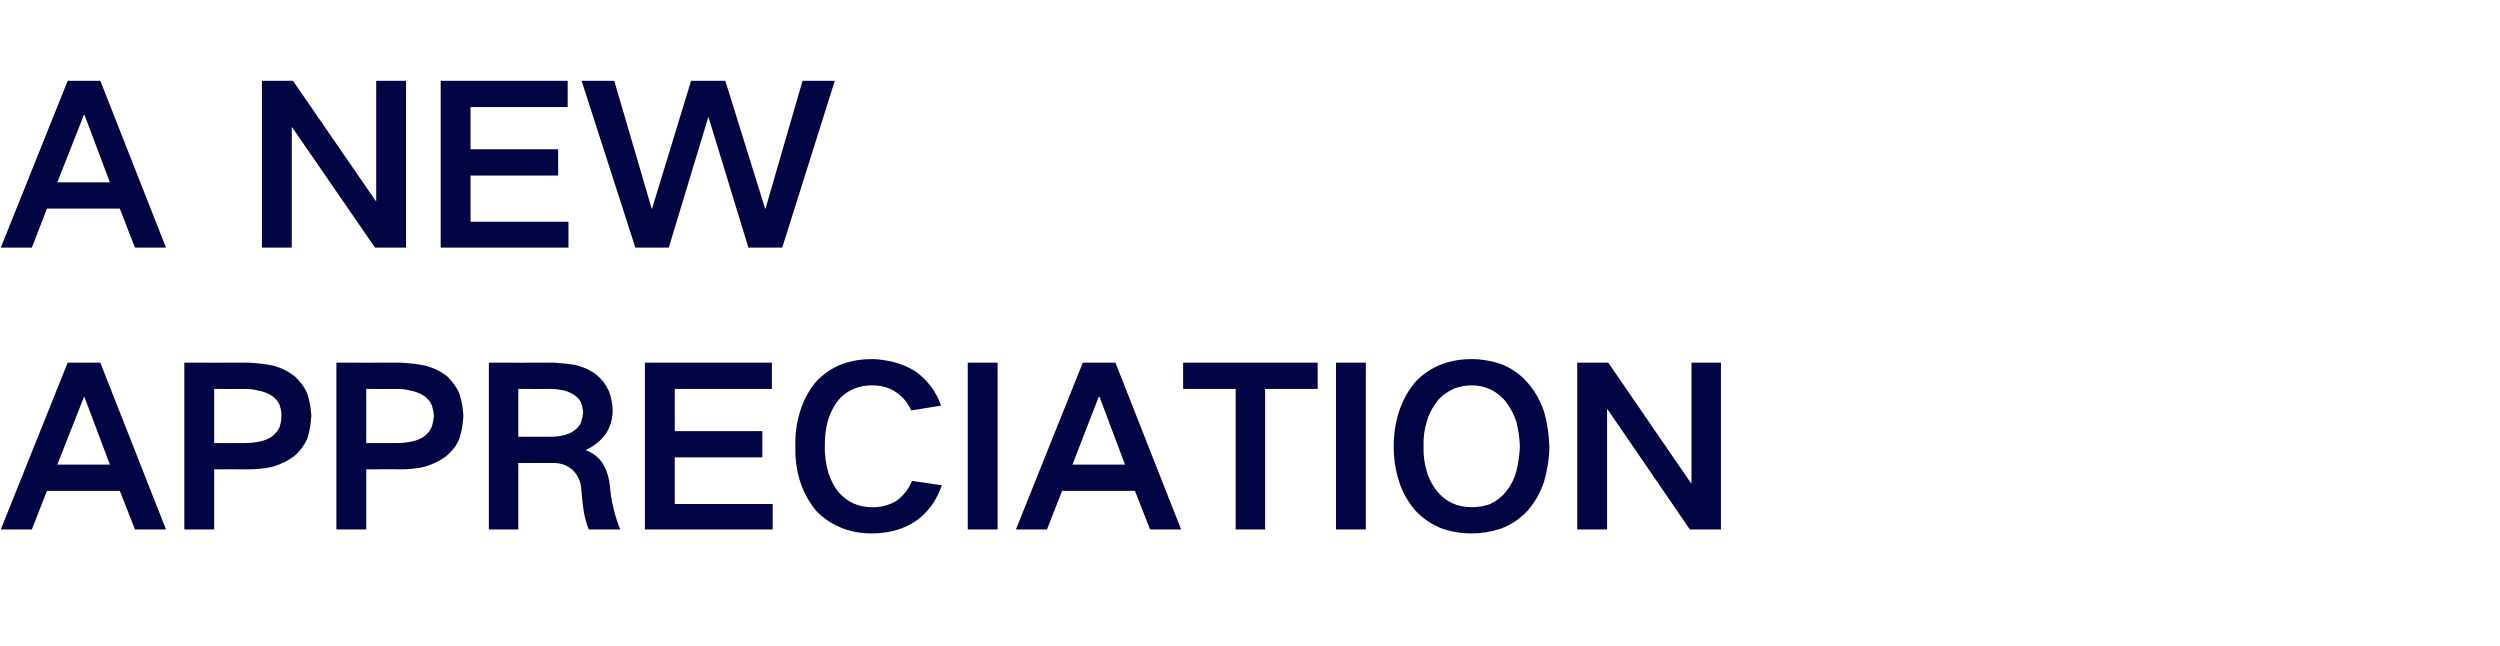
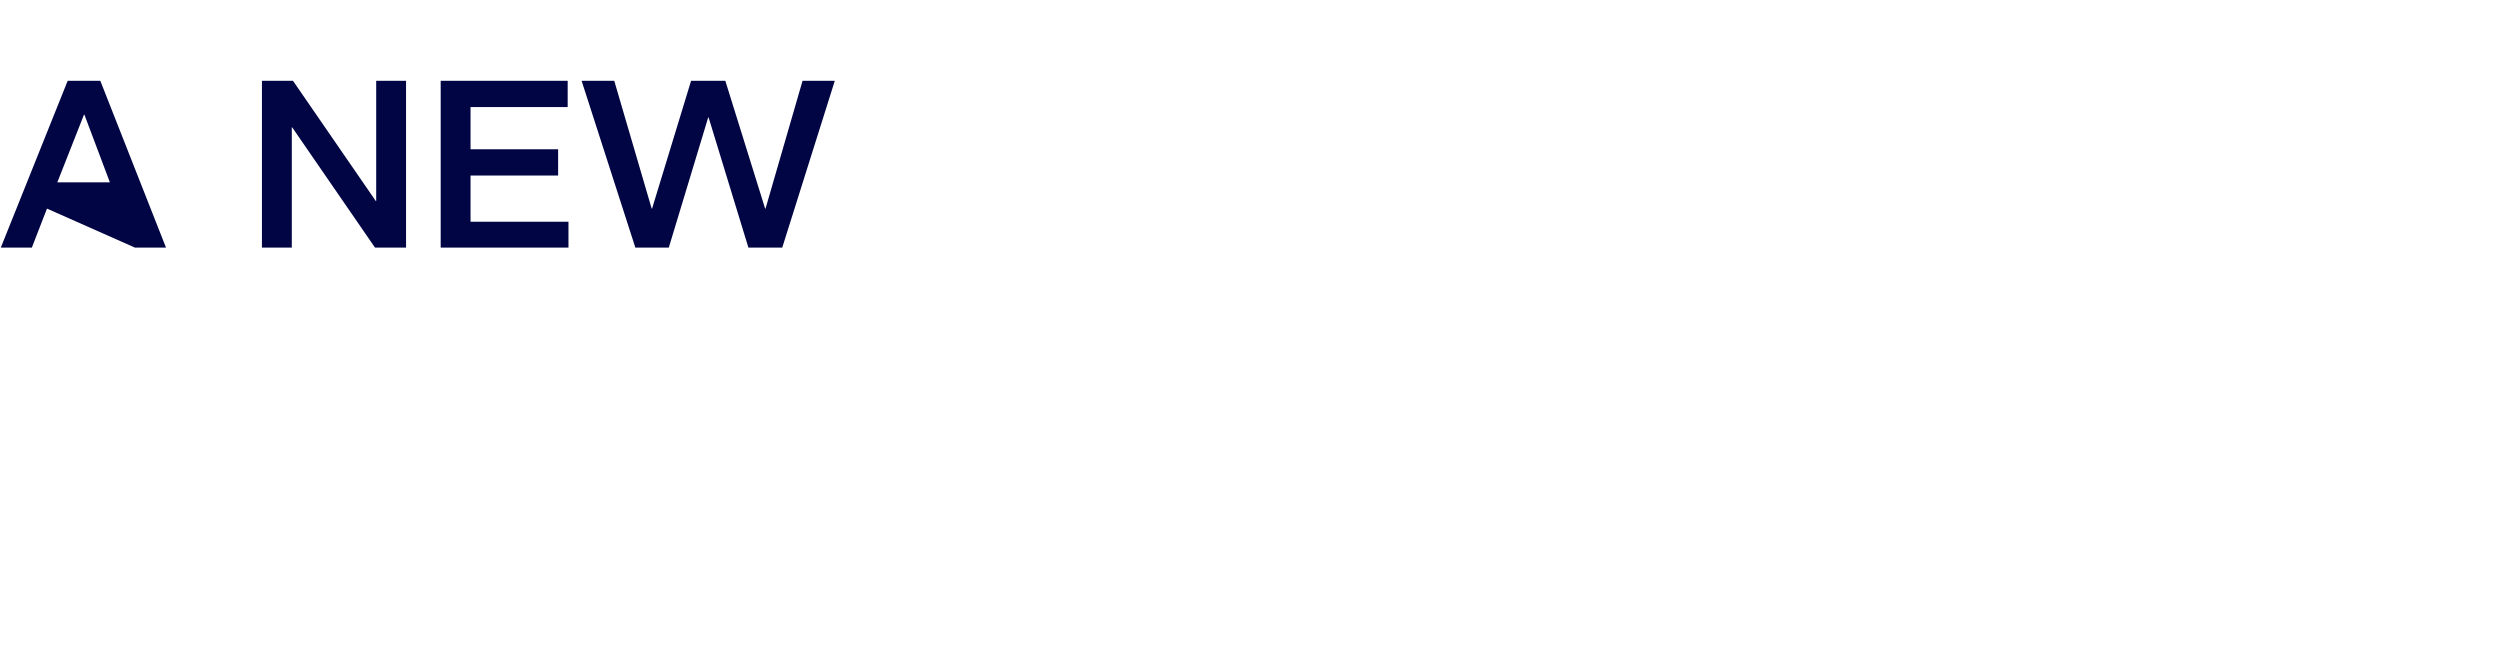
<svg xmlns="http://www.w3.org/2000/svg" version="1.1" width="628px" height="162.4px" viewBox="0 -9 628 162.4" style="top:-9px">
  <desc>A NEW APPRECIATION</desc>
  <defs />
  <g id="Polygon39994">
-     <path d="M 0.2 124 L 8 124 L 11.8 114.3 L 30.1 114.3 L 33.9 124 L 41.7 124 L 25.2 82.1 L 17 82.1 L 0.2 124 Z M 21.1 90.7 L 21.2 90.7 L 27.6 107.7 L 14.4 107.7 L 21.1 90.7 Z M 46.3 82.1 L 46.3 124 L 53.8 124 L 53.8 108.9 C 53.8 108.9 62.31 108.86 62.3 108.9 C 64.3 108.9 66.3 108.7 68.3 108.3 C 70.4 107.7 72.3 106.8 74 105.5 C 75.4 104.3 76.4 102.9 77.2 101.2 C 77.8 99.3 78.1 97.4 78.2 95.4 C 78.1 93.5 77.8 91.7 77.2 89.9 C 76.5 88.2 75.4 86.8 74 85.5 C 72.3 84.2 70.5 83.3 68.4 82.8 C 66.4 82.4 64.4 82.2 62.3 82.1 C 62.31 82.13 46.3 82.1 46.3 82.1 Z M 53.8 88.7 C 53.8 88.7 61.49 88.73 61.5 88.7 C 62.6 88.7 63.7 88.8 64.8 89.1 C 66 89.3 67.1 89.7 68.1 90.3 C 68.9 90.8 69.6 91.5 70.1 92.4 C 70.5 93.4 70.7 94.4 70.7 95.4 C 70.7 96.5 70.5 97.6 70.1 98.6 C 69.6 99.5 68.9 100.2 68.1 100.8 C 67.1 101.4 66 101.8 64.8 102 C 63.7 102.2 62.5 102.3 61.4 102.3 C 61.43 102.32 53.8 102.3 53.8 102.3 L 53.8 88.7 Z M 84.5 82.1 L 84.5 124 L 92 124 L 92 108.9 C 92 108.9 100.54 108.86 100.5 108.9 C 102.6 108.9 104.6 108.7 106.5 108.3 C 108.6 107.7 110.5 106.8 112.2 105.5 C 113.6 104.3 114.7 102.9 115.4 101.2 C 116 99.3 116.3 97.4 116.4 95.4 C 116.3 93.5 116 91.7 115.4 89.9 C 114.7 88.2 113.6 86.8 112.3 85.5 C 110.6 84.2 108.7 83.3 106.6 82.8 C 104.6 82.4 102.6 82.2 100.5 82.1 C 100.54 82.13 84.5 82.1 84.5 82.1 Z M 92 88.7 C 92 88.7 99.71 88.73 99.7 88.7 C 100.8 88.7 101.9 88.8 103 89.1 C 104.2 89.3 105.3 89.7 106.3 90.3 C 107.1 90.8 107.8 91.5 108.3 92.4 C 108.7 93.4 108.9 94.4 109 95.4 C 108.9 96.5 108.7 97.6 108.3 98.6 C 107.8 99.5 107.2 100.2 106.3 100.8 C 105.3 101.4 104.2 101.8 103 102 C 101.9 102.2 100.8 102.3 99.7 102.3 C 99.66 102.32 92 102.3 92 102.3 L 92 88.7 Z M 122.8 82.1 L 122.8 124 L 130.2 124 L 130.2 107.3 C 130.2 107.3 139.15 107.32 139.1 107.3 C 140.9 107.3 142.5 107.9 143.8 109 C 145.1 110.3 145.9 111.9 146 113.8 C 146.2 116 146.4 118.2 146.8 120.4 C 147.1 121.6 147.4 122.8 147.9 124 C 147.9 124 155.8 124 155.8 124 C 154.4 120.5 153.5 116.8 153.2 113 C 153 111.1 152.5 109.3 151.5 107.6 C 150.5 105.9 149 104.8 147.2 104.1 C 147.2 104.1 147.2 104 147.2 104 C 149.2 103.1 150.8 101.8 152.1 100.1 C 153.3 98.3 153.9 96.3 153.9 94.1 C 153.9 92.4 153.5 90.7 152.9 89.1 C 152.2 87.6 151.2 86.3 149.9 85.2 C 148.4 84 146.6 83.2 144.6 82.7 C 142.9 82.4 141 82.2 139.2 82.1 C 139.2 82.13 122.8 82.1 122.8 82.1 Z M 130.2 88.7 C 130.2 88.7 138.38 88.73 138.4 88.7 C 139.4 88.7 140.3 88.8 141.3 89 C 142.3 89.2 143.3 89.6 144.2 90.2 C 144.9 90.6 145.5 91.3 145.9 92 C 146.2 92.8 146.4 93.7 146.5 94.6 C 146.4 95.5 146.2 96.4 145.9 97.3 C 145.5 98 144.9 98.7 144.2 99.2 C 143.3 99.8 142.4 100.2 141.3 100.4 C 140.4 100.6 139.5 100.7 138.6 100.7 C 138.6 100.72 130.2 100.7 130.2 100.7 L 130.2 88.7 Z M 162 82.1 L 162 124 L 194.1 124 L 194.1 117.6 L 169.5 117.6 L 169.5 105.9 L 191.5 105.9 L 191.5 99.3 L 169.5 99.3 L 169.5 88.7 L 193.9 88.7 L 193.9 82.1 L 162 82.1 Z M 201 94.3 C 200.1 97.2 199.7 100.1 199.8 103.1 C 199.7 106.1 200.1 109.1 201 112 C 201.9 114.7 203.2 117.1 205 119.3 C 206.9 121.3 209.2 122.8 211.9 123.8 C 214.1 124.6 216.5 125 219 125 C 220.7 125 222.5 124.8 224.3 124.4 C 226.3 123.9 228.2 123.1 229.9 122 C 231.5 120.9 232.8 119.6 234 118 C 235.1 116.5 235.9 114.8 236.6 112.9 C 236.6 112.9 229.1 111.8 229.1 111.8 C 228.2 114 226.8 115.7 224.9 117 C 223 118 221 118.5 219 118.4 C 215.7 118.4 213 117.2 210.8 114.8 C 209.5 113.3 208.7 111.6 208.1 109.8 C 207.5 107.6 207.1 105.4 207.2 103.1 C 207.2 101.3 207.3 99.5 207.7 97.8 C 208.1 95.8 208.9 94 210 92.3 C 211 90.9 212.2 89.8 213.8 89 C 215.4 88.2 217.1 87.8 219 87.8 C 221 87.8 222.9 88.2 224.6 89.2 C 226.5 90.4 228 92 228.9 94.1 C 228.9 94.1 236.4 92.9 236.4 92.9 C 235.2 89.4 233 86.5 230 84.3 C 228.2 83.2 226.3 82.4 224.3 81.9 C 222.5 81.5 220.7 81.2 219 81.2 C 216.5 81.2 214 81.6 211.7 82.4 C 209 83.4 206.7 85 204.8 87.1 C 203.1 89.2 201.8 91.7 201 94.3 C 201 94.3 201 94.3 201 94.3 Z M 243.1 82.1 L 243.1 124 L 250.6 124 L 250.6 82.1 L 243.1 82.1 Z M 255.2 124 L 263 124 L 266.8 114.3 L 285.1 114.3 L 288.9 124 L 296.7 124 L 280.2 82.1 L 272 82.1 L 255.2 124 Z M 276 90.7 L 276.2 90.7 L 282.6 107.7 L 269.4 107.7 L 276 90.7 Z M 297.2 82.1 L 297.2 88.7 L 310.4 88.7 L 310.4 124 L 317.8 124 L 317.8 88.7 L 331 88.7 L 331 82.1 L 297.2 82.1 Z M 335.6 82.1 L 335.6 124 L 343.1 124 L 343.1 82.1 L 335.6 82.1 Z M 358.4 109.4 C 357.8 107.3 357.5 105.3 357.6 103.1 C 357.5 101 357.8 98.9 358.4 96.9 C 358.9 95.1 359.8 93.4 361 91.8 C 362.1 90.4 363.6 89.4 365.3 88.6 C 366.7 88.1 368.1 87.8 369.7 87.8 C 373.1 87.8 376 89.2 378.2 91.8 C 379.4 93.4 380.3 95.1 380.9 96.9 C 381.4 98.9 381.7 101 381.8 103.1 C 381.7 105.3 381.4 107.4 380.9 109.4 C 380.4 111.3 379.5 113 378.3 114.5 C 377.2 115.9 375.7 117 374.1 117.7 C 372.6 118.2 371.2 118.4 369.7 118.4 C 366.1 118.4 363.2 117.1 361 114.4 C 359.8 112.9 358.9 111.2 358.4 109.4 C 358.4 109.4 358.4 109.4 358.4 109.4 Z M 351.4 94.5 C 350.5 97.3 350.1 100.2 350.1 103.1 C 350.1 106.1 350.5 109 351.4 111.8 C 352.2 114.5 353.6 116.9 355.4 119.1 C 357.3 121.2 359.7 122.8 362.3 123.8 C 364.7 124.6 367.2 125 369.7 125 C 372.1 125 374.6 124.6 377 123.8 C 379.7 122.8 382 121.2 383.9 119.1 C 385.7 117 387 114.6 387.9 111.9 C 388.7 109 389.2 106.1 389.2 103.1 C 389.1 100.2 388.7 97.3 387.9 94.5 C 387 91.8 385.7 89.4 383.8 87.2 C 381.9 85 379.6 83.4 376.9 82.4 C 374.5 81.6 372.1 81.2 369.7 81.2 C 367.2 81.2 364.7 81.6 362.4 82.4 C 359.7 83.4 357.3 85 355.4 87.1 C 353.6 89.3 352.3 91.7 351.4 94.5 C 351.4 94.5 351.4 94.5 351.4 94.5 Z M 396.2 82.1 L 396.2 124 L 403.7 124 L 403.7 93.8 L 403.8 93.8 L 424.5 124 L 432.3 124 L 432.3 82.1 L 424.9 82.1 L 424.9 112.4 L 424.8 112.4 L 404 82.1 L 396.2 82.1 Z " stroke="none" fill="#010544" />
-   </g>
+     </g>
  <g id="Polygon39993">
-     <path d="M 0.2 53.2 L 8 53.2 L 11.8 43.4 L 30.1 43.4 L 33.9 53.2 L 41.7 53.2 L 25.2 11.3 L 17 11.3 L 0.2 53.2 Z M 21.1 19.8 L 21.2 19.8 L 27.6 36.8 L 14.4 36.8 L 21.1 19.8 Z M 65.8 11.3 L 65.8 53.2 L 73.3 53.2 L 73.3 23 L 73.4 23 L 94.2 53.2 L 102 53.2 L 102 11.3 L 94.5 11.3 L 94.5 41.5 L 94.4 41.5 L 73.6 11.3 L 65.8 11.3 Z M 110.7 11.3 L 110.7 53.2 L 142.8 53.2 L 142.8 46.7 L 118.2 46.7 L 118.2 35.1 L 140.2 35.1 L 140.2 28.5 L 118.2 28.5 L 118.2 17.9 L 142.6 17.9 L 142.6 11.3 L 110.7 11.3 Z M 146.1 11.3 L 159.6 53.2 L 168 53.2 L 177.9 20.5 L 178 20.5 L 188 53.2 L 196.5 53.2 L 209.7 11.3 L 201.6 11.3 L 192.3 43.4 L 192.2 43.4 L 182.2 11.3 L 173.6 11.3 L 163.8 43.4 L 163.7 43.4 L 154.3 11.3 L 146.1 11.3 Z " stroke="none" fill="#010544" />
+     <path d="M 0.2 53.2 L 8 53.2 L 11.8 43.4 L 33.9 53.2 L 41.7 53.2 L 25.2 11.3 L 17 11.3 L 0.2 53.2 Z M 21.1 19.8 L 21.2 19.8 L 27.6 36.8 L 14.4 36.8 L 21.1 19.8 Z M 65.8 11.3 L 65.8 53.2 L 73.3 53.2 L 73.3 23 L 73.4 23 L 94.2 53.2 L 102 53.2 L 102 11.3 L 94.5 11.3 L 94.5 41.5 L 94.4 41.5 L 73.6 11.3 L 65.8 11.3 Z M 110.7 11.3 L 110.7 53.2 L 142.8 53.2 L 142.8 46.7 L 118.2 46.7 L 118.2 35.1 L 140.2 35.1 L 140.2 28.5 L 118.2 28.5 L 118.2 17.9 L 142.6 17.9 L 142.6 11.3 L 110.7 11.3 Z M 146.1 11.3 L 159.6 53.2 L 168 53.2 L 177.9 20.5 L 178 20.5 L 188 53.2 L 196.5 53.2 L 209.7 11.3 L 201.6 11.3 L 192.3 43.4 L 192.2 43.4 L 182.2 11.3 L 173.6 11.3 L 163.8 43.4 L 163.7 43.4 L 154.3 11.3 L 146.1 11.3 Z " stroke="none" fill="#010544" />
  </g>
</svg>